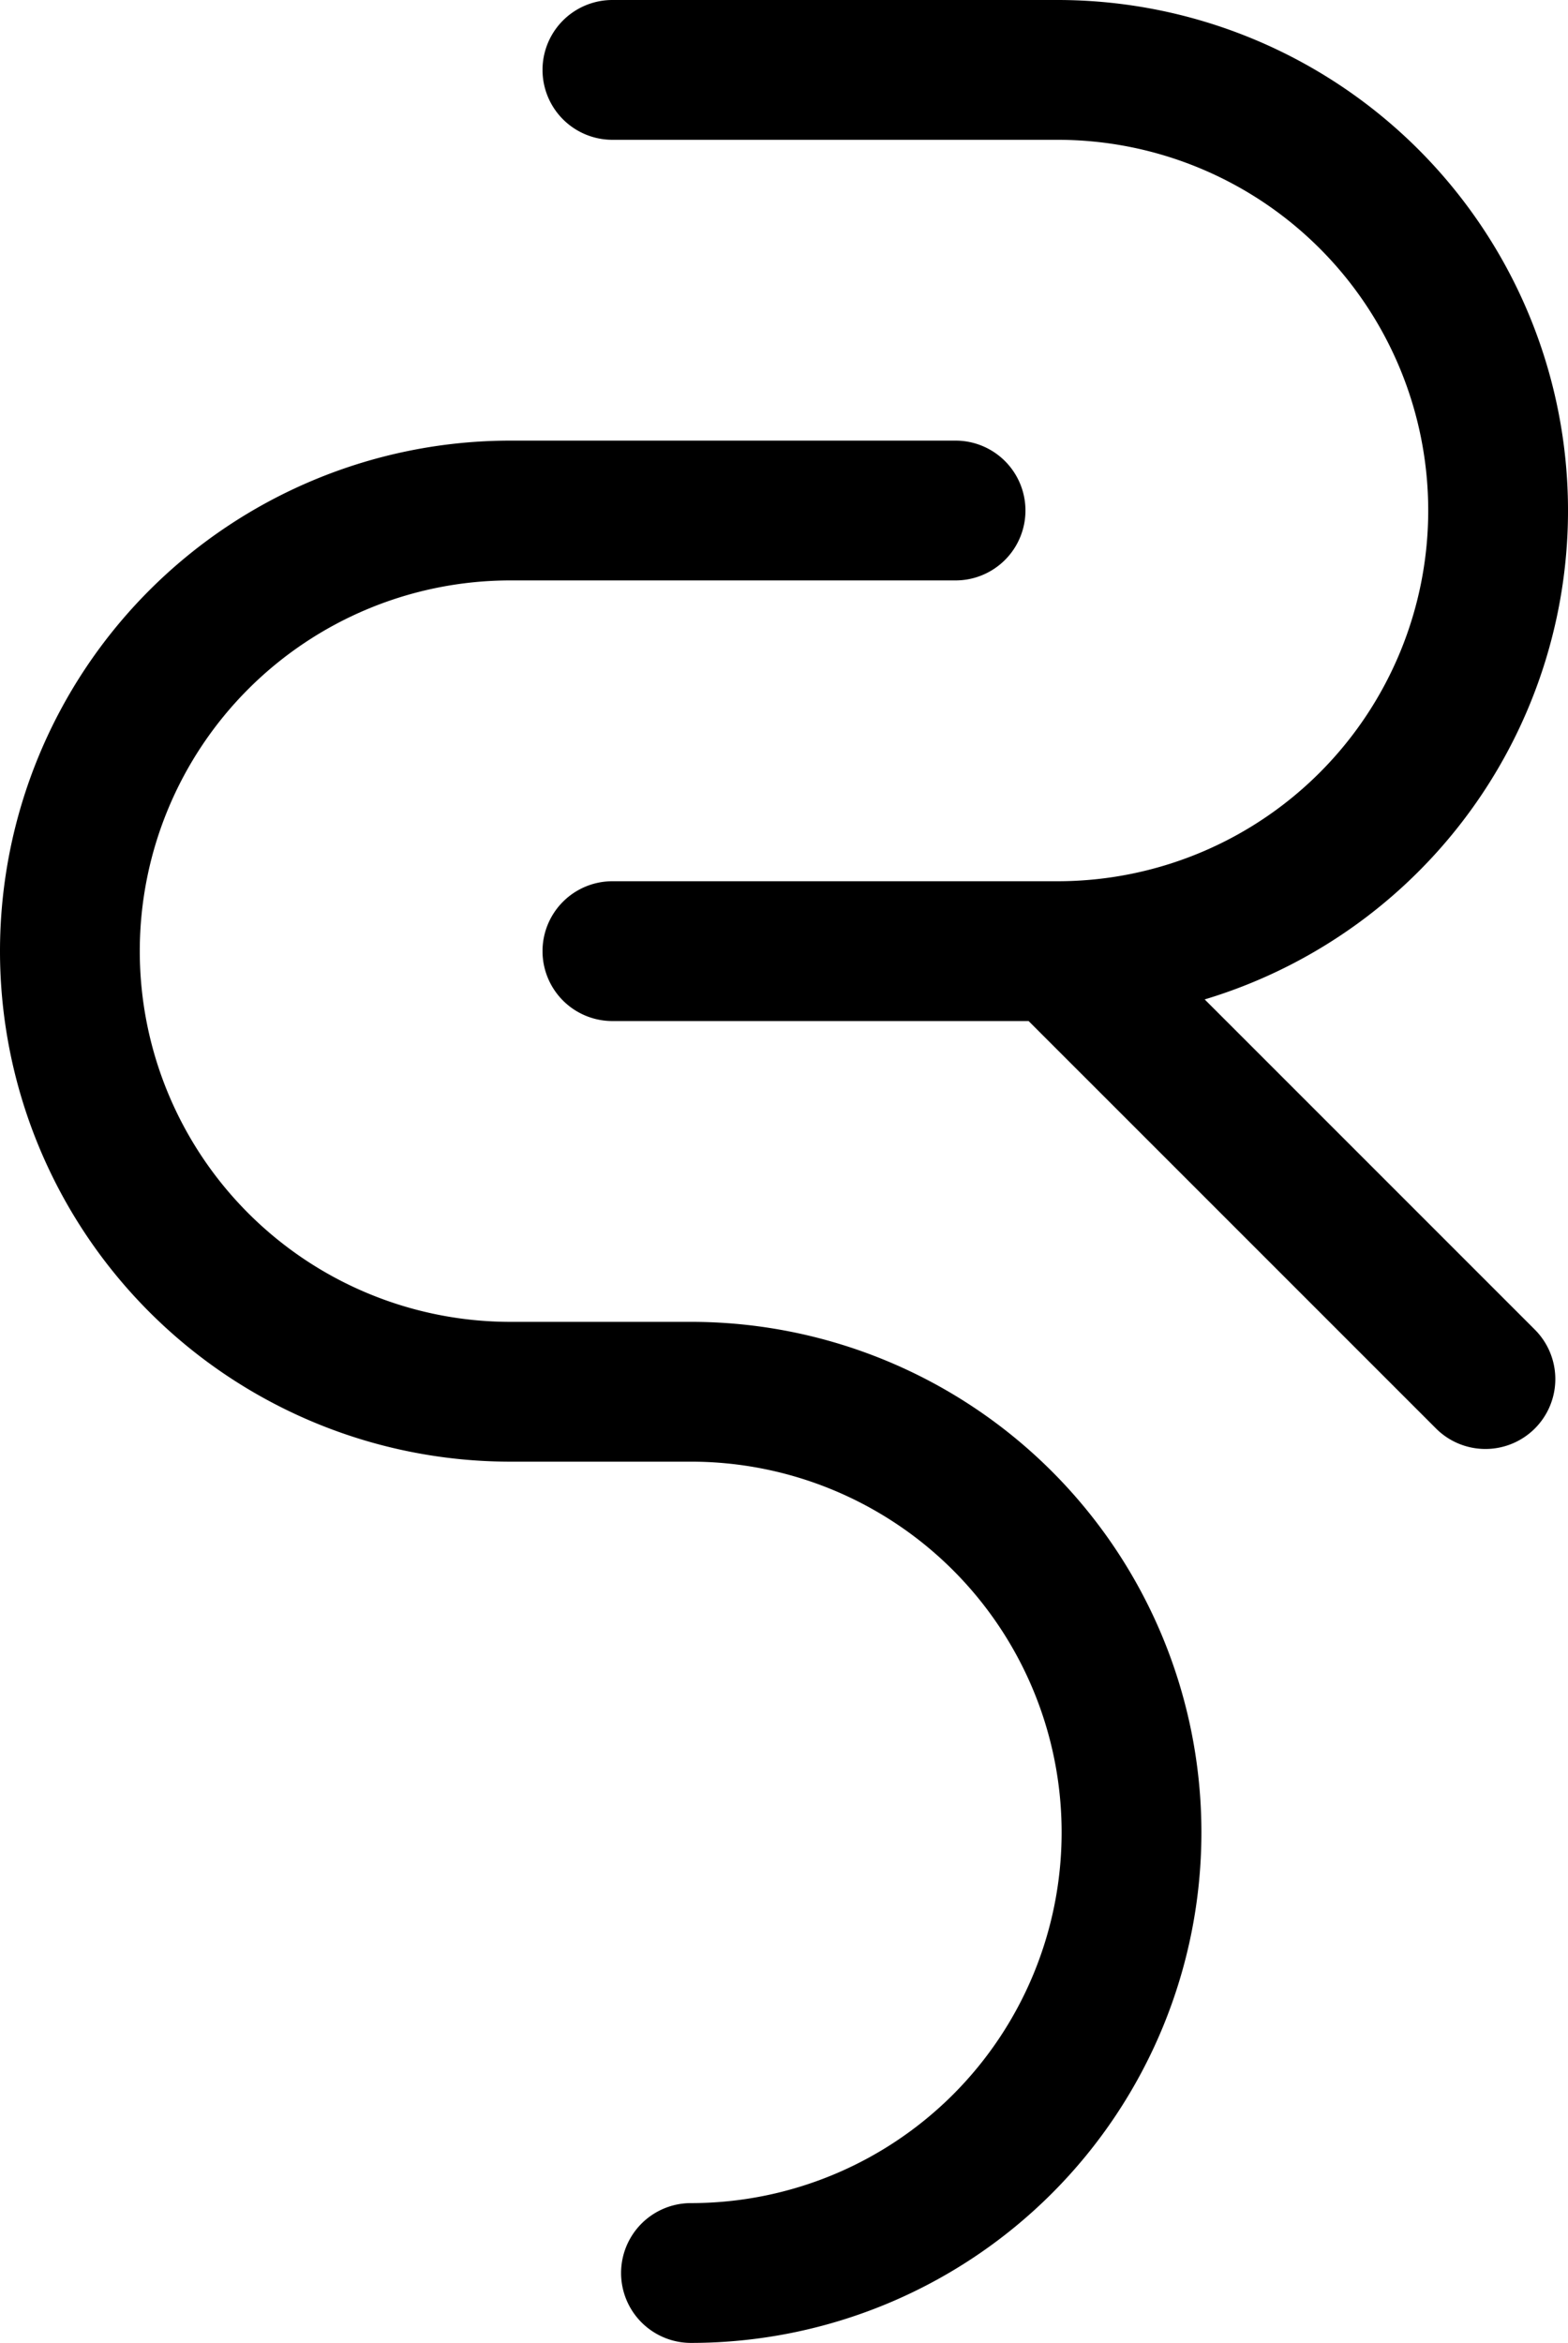
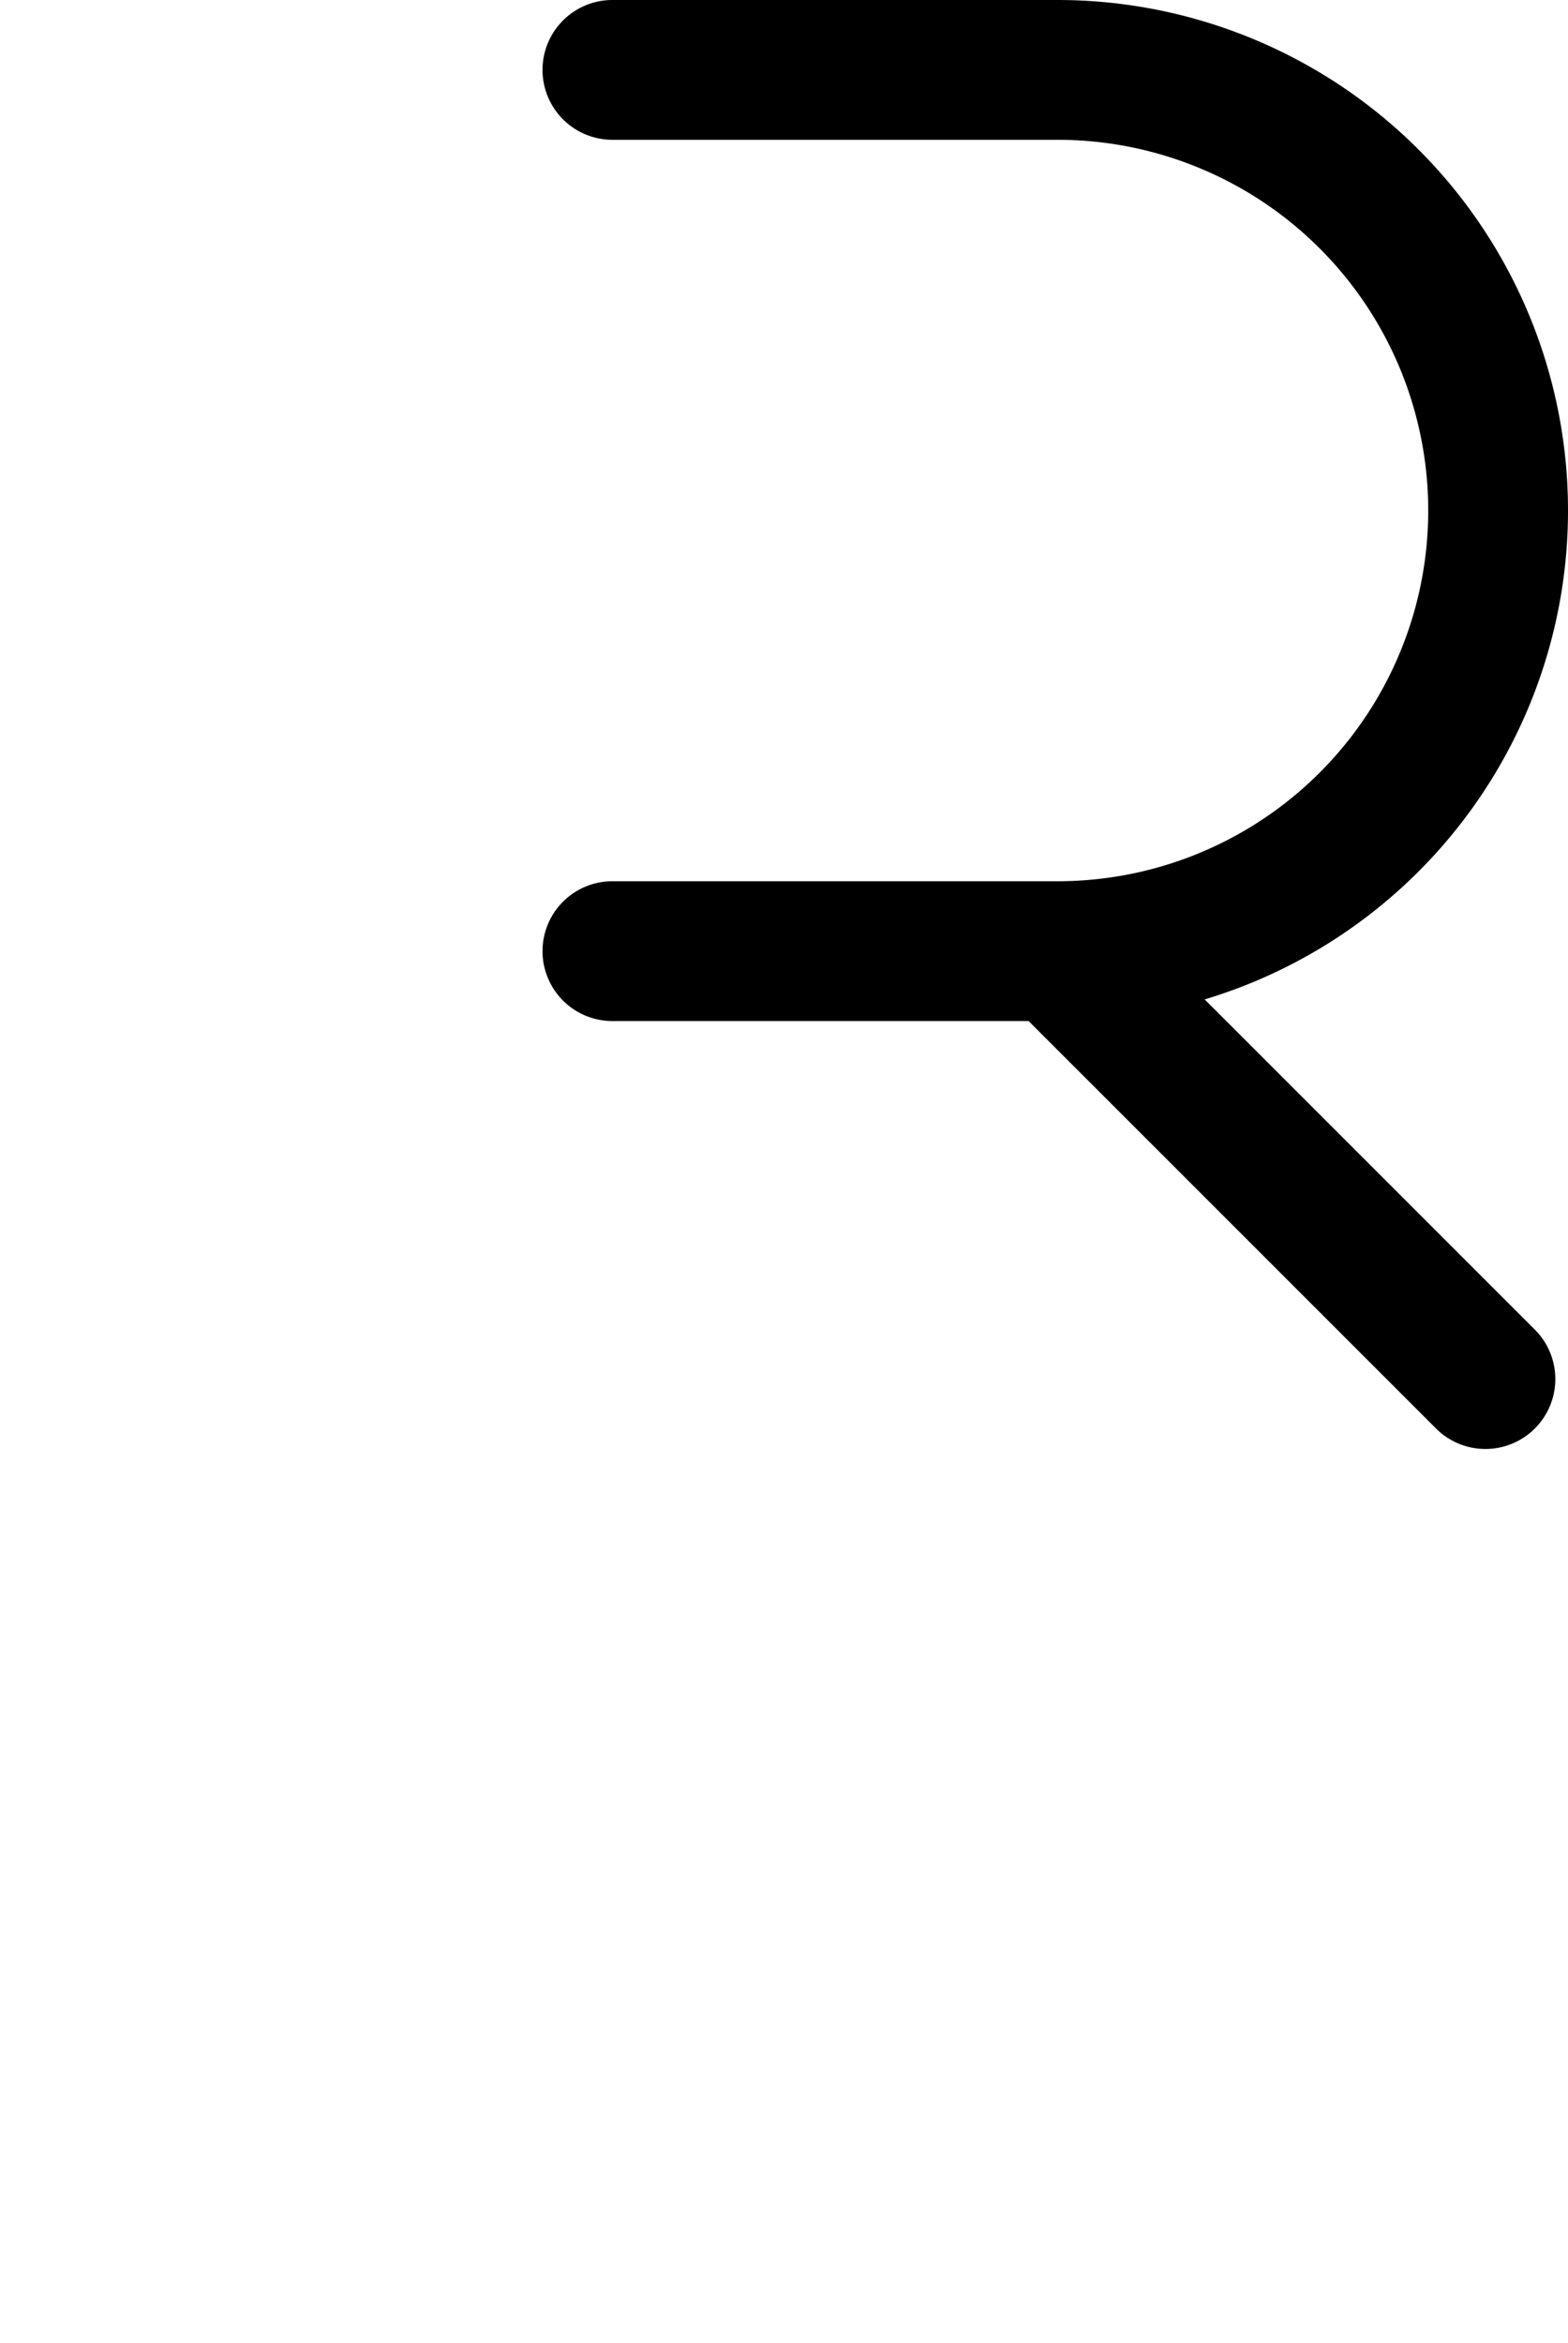
<svg xmlns="http://www.w3.org/2000/svg" id="Gruppe_177" data-name="Gruppe 177" width="151.079" height="225.703" viewBox="0 0 151.079 225.703">
-   <path id="Pfad_89" data-name="Pfad 89" d="M109.106,108.784H91.711a35.713,35.713,0,1,1,0-71.426H134.6a6.734,6.734,0,1,0,0-13.468H91.711a49.181,49.181,0,1,0,0,98.362h17.395a35.713,35.713,0,1,1,0,71.426,6.734,6.734,0,1,0,0,13.468,49.181,49.181,0,1,0,0-98.362Z" transform="translate(-42.53 18.557)" />
  <path id="Pfad_90" data-name="Pfad 90" d="M135.736,96.283A49.183,49.183,0,0,0,121.575,0H78.684a6.734,6.734,0,0,0,0,13.468h42.891a35.713,35.713,0,1,1,0,71.426H78.684a6.734,6.734,0,0,0,0,13.468h40.1L158,137.575a6.734,6.734,0,1,0,9.523-9.523L135.754,96.283Z" transform="translate(-19.677 0)" />
</svg>